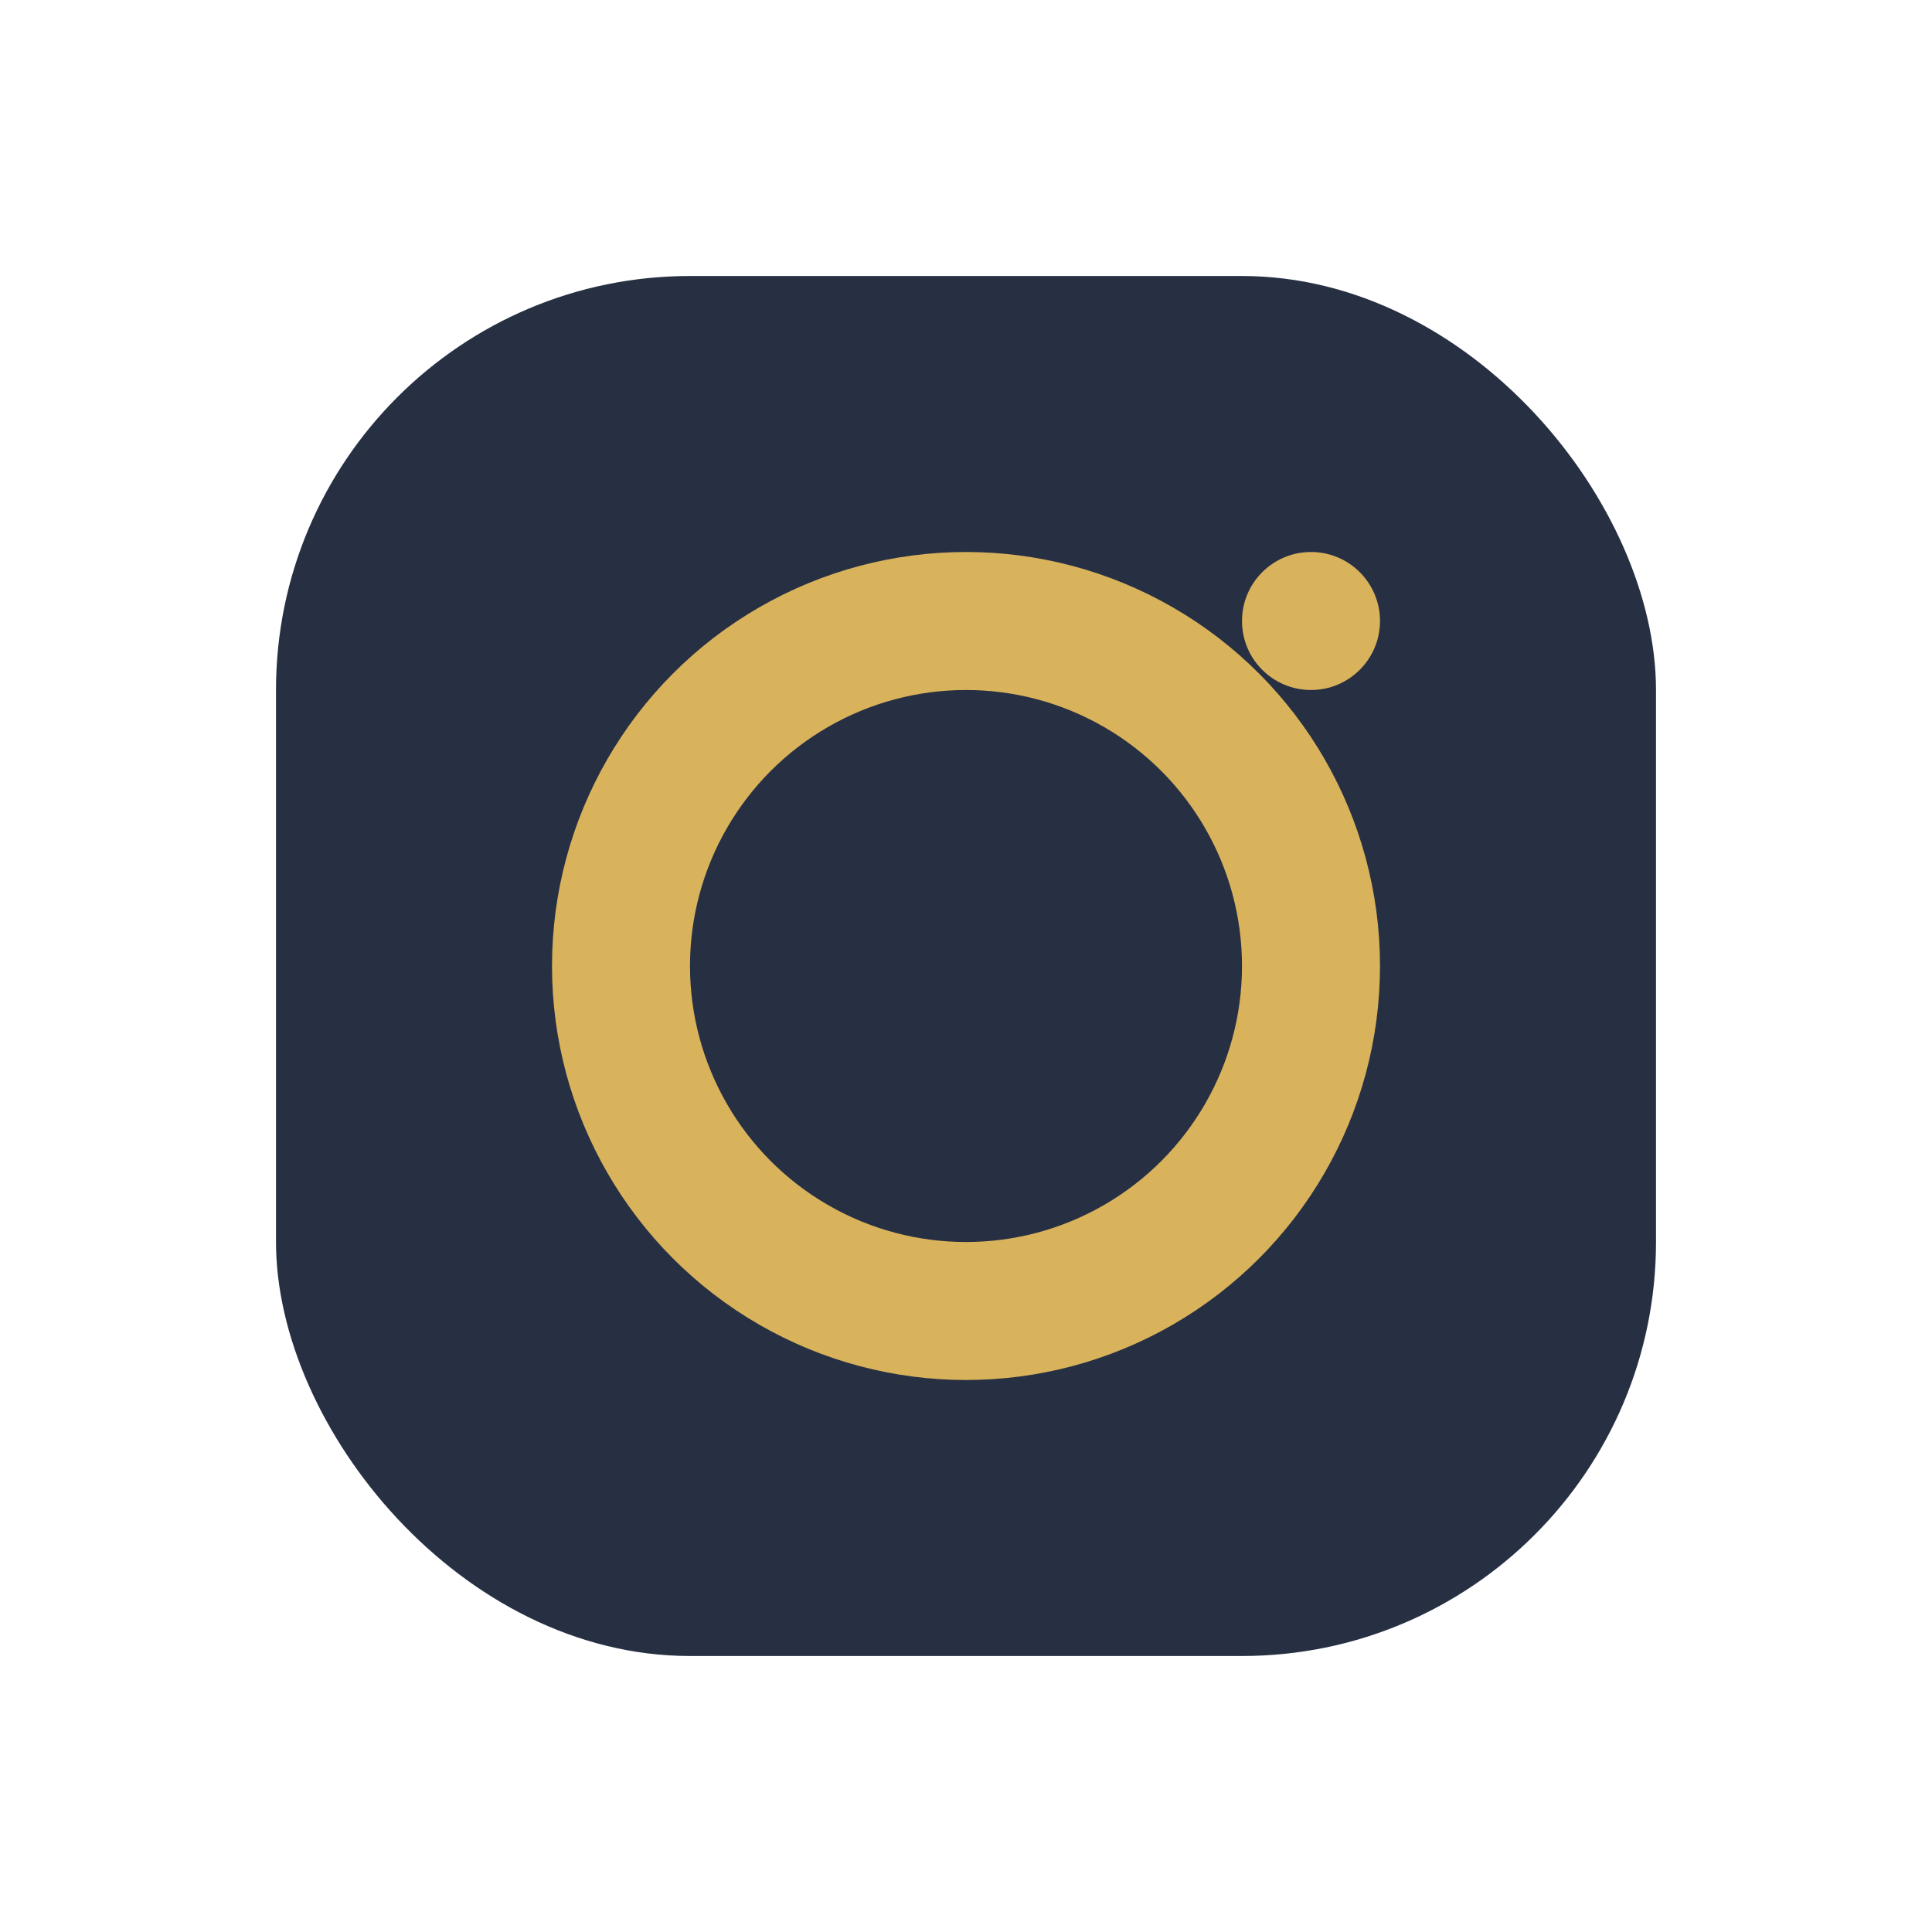
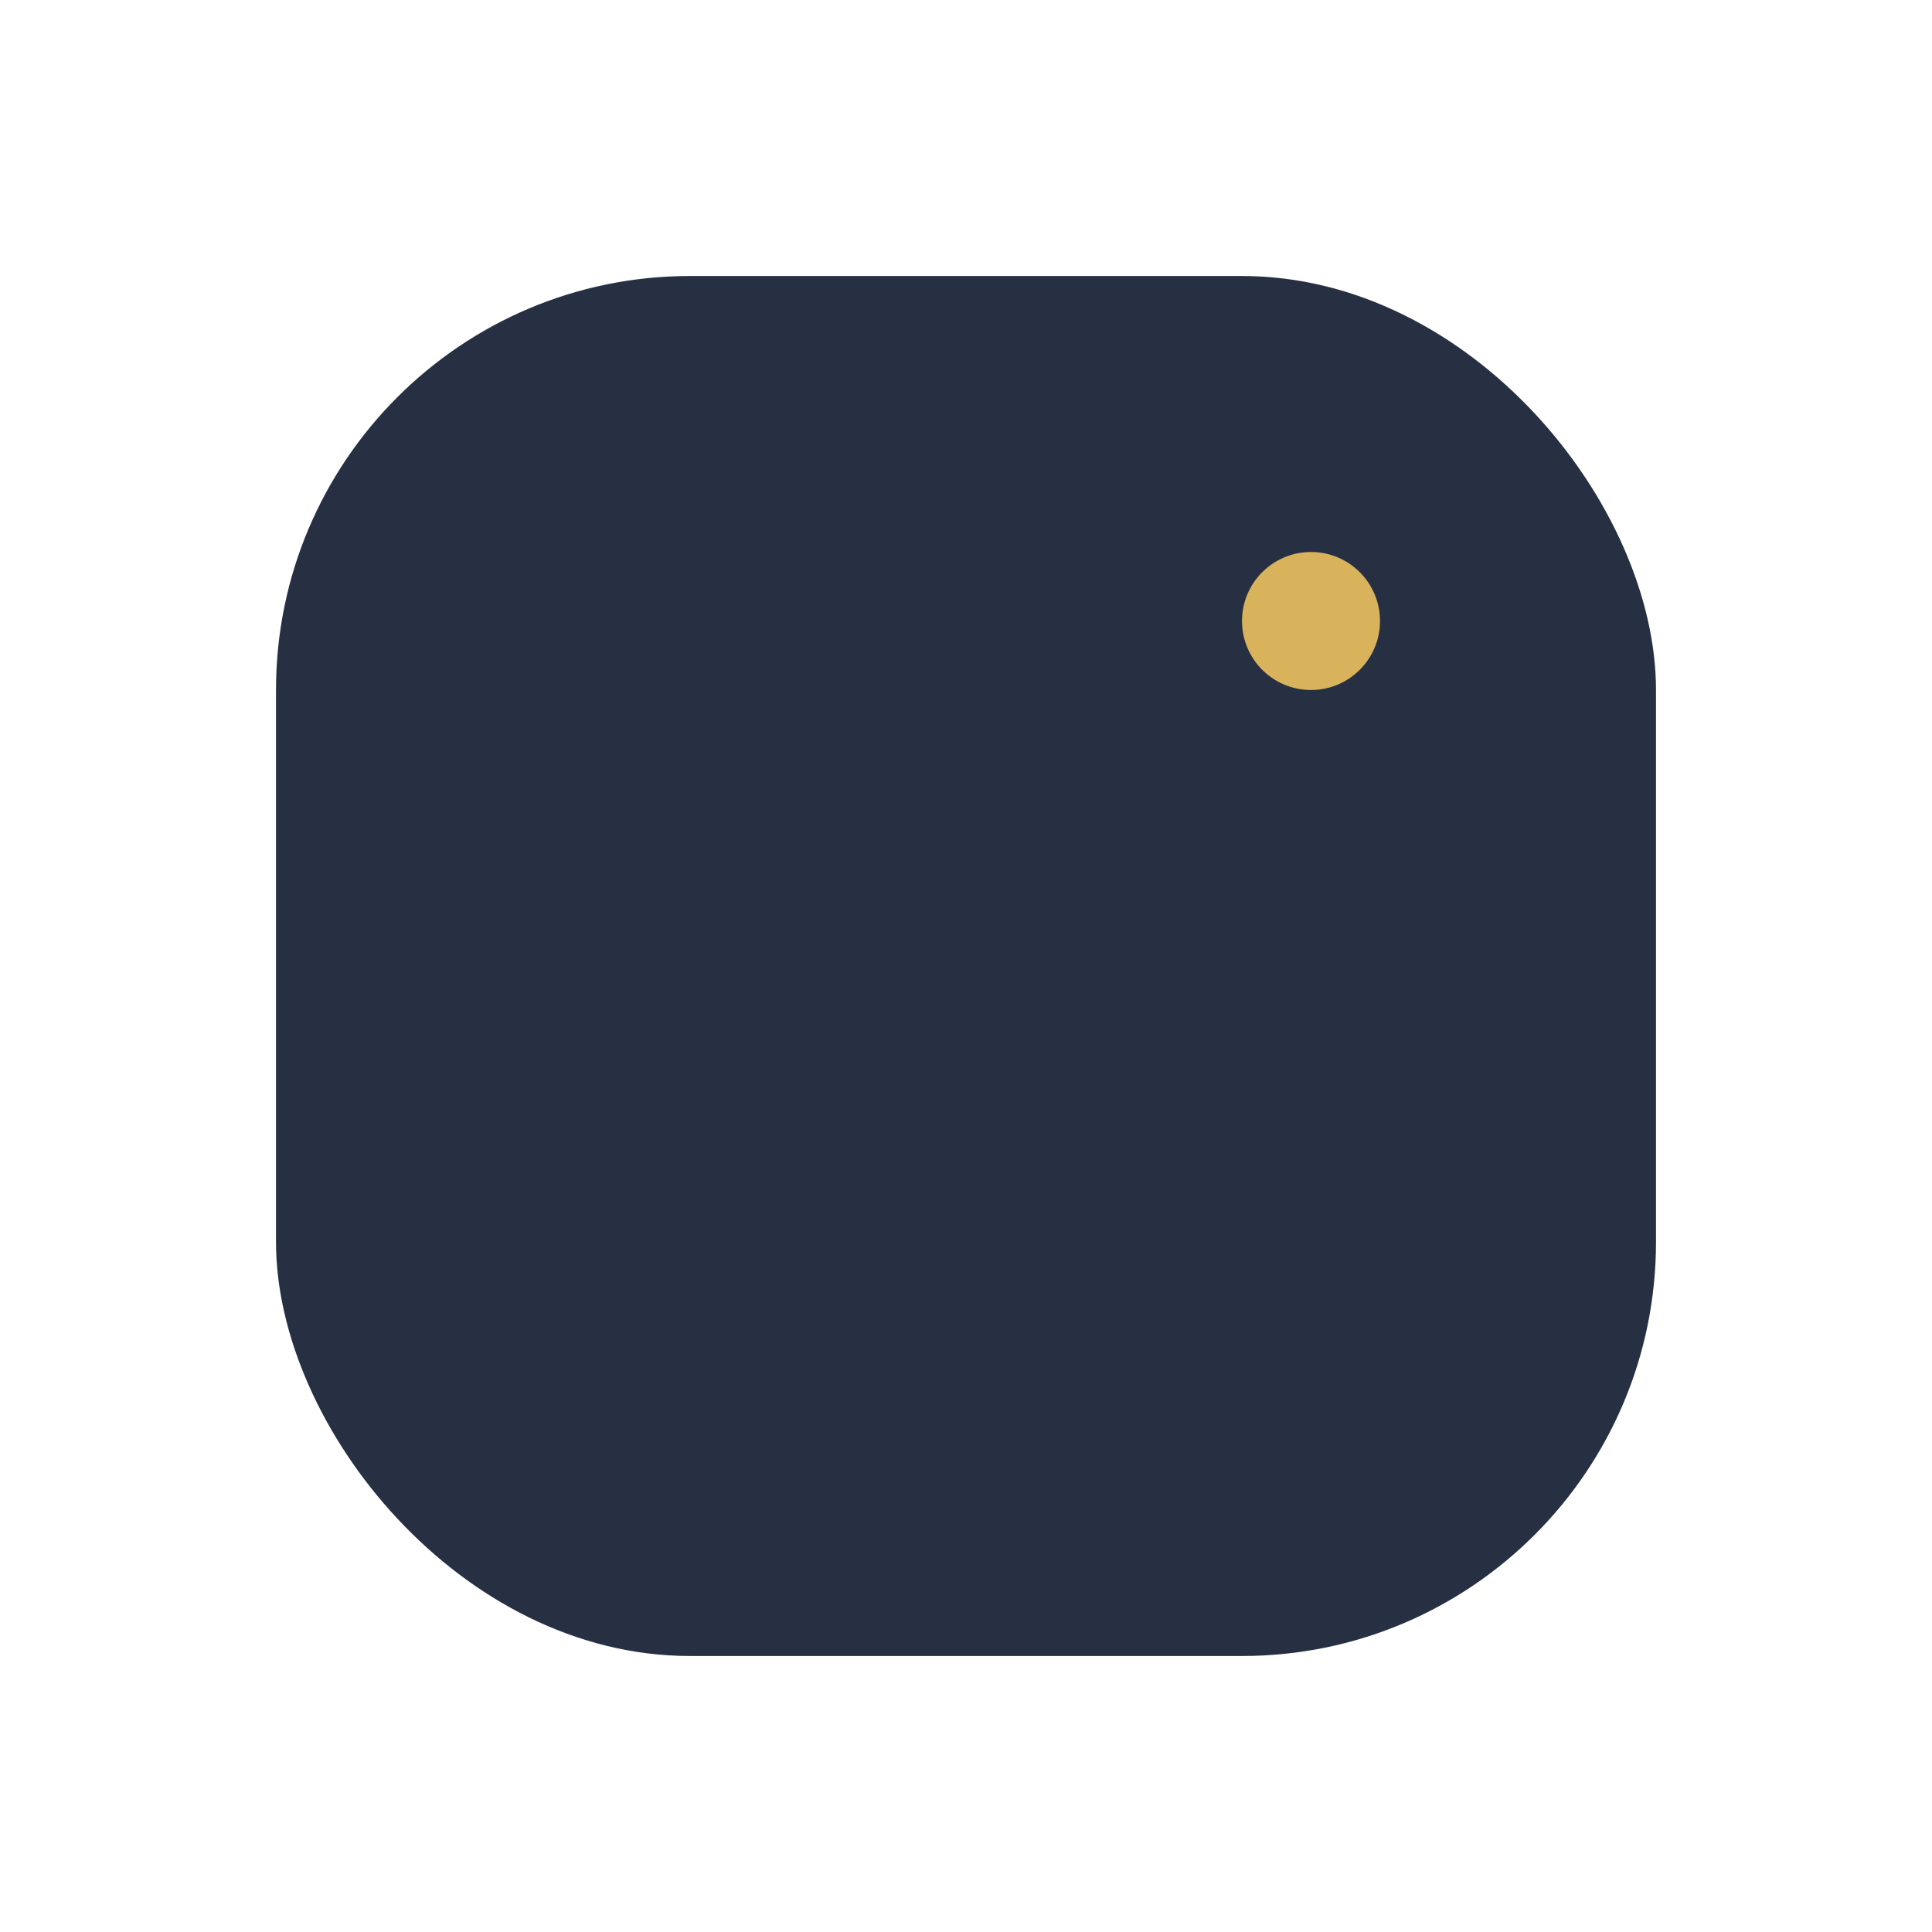
<svg xmlns="http://www.w3.org/2000/svg" width="28" height="28" viewBox="0 0 28 28">
  <rect x="4" y="4" width="20" height="20" rx="6" fill="#273043" />
-   <circle cx="14" cy="14" r="5" fill="none" stroke="#D9B25C" stroke-width="2" />
  <circle cx="19" cy="9" r="1" fill="#D9B25C" />
</svg>